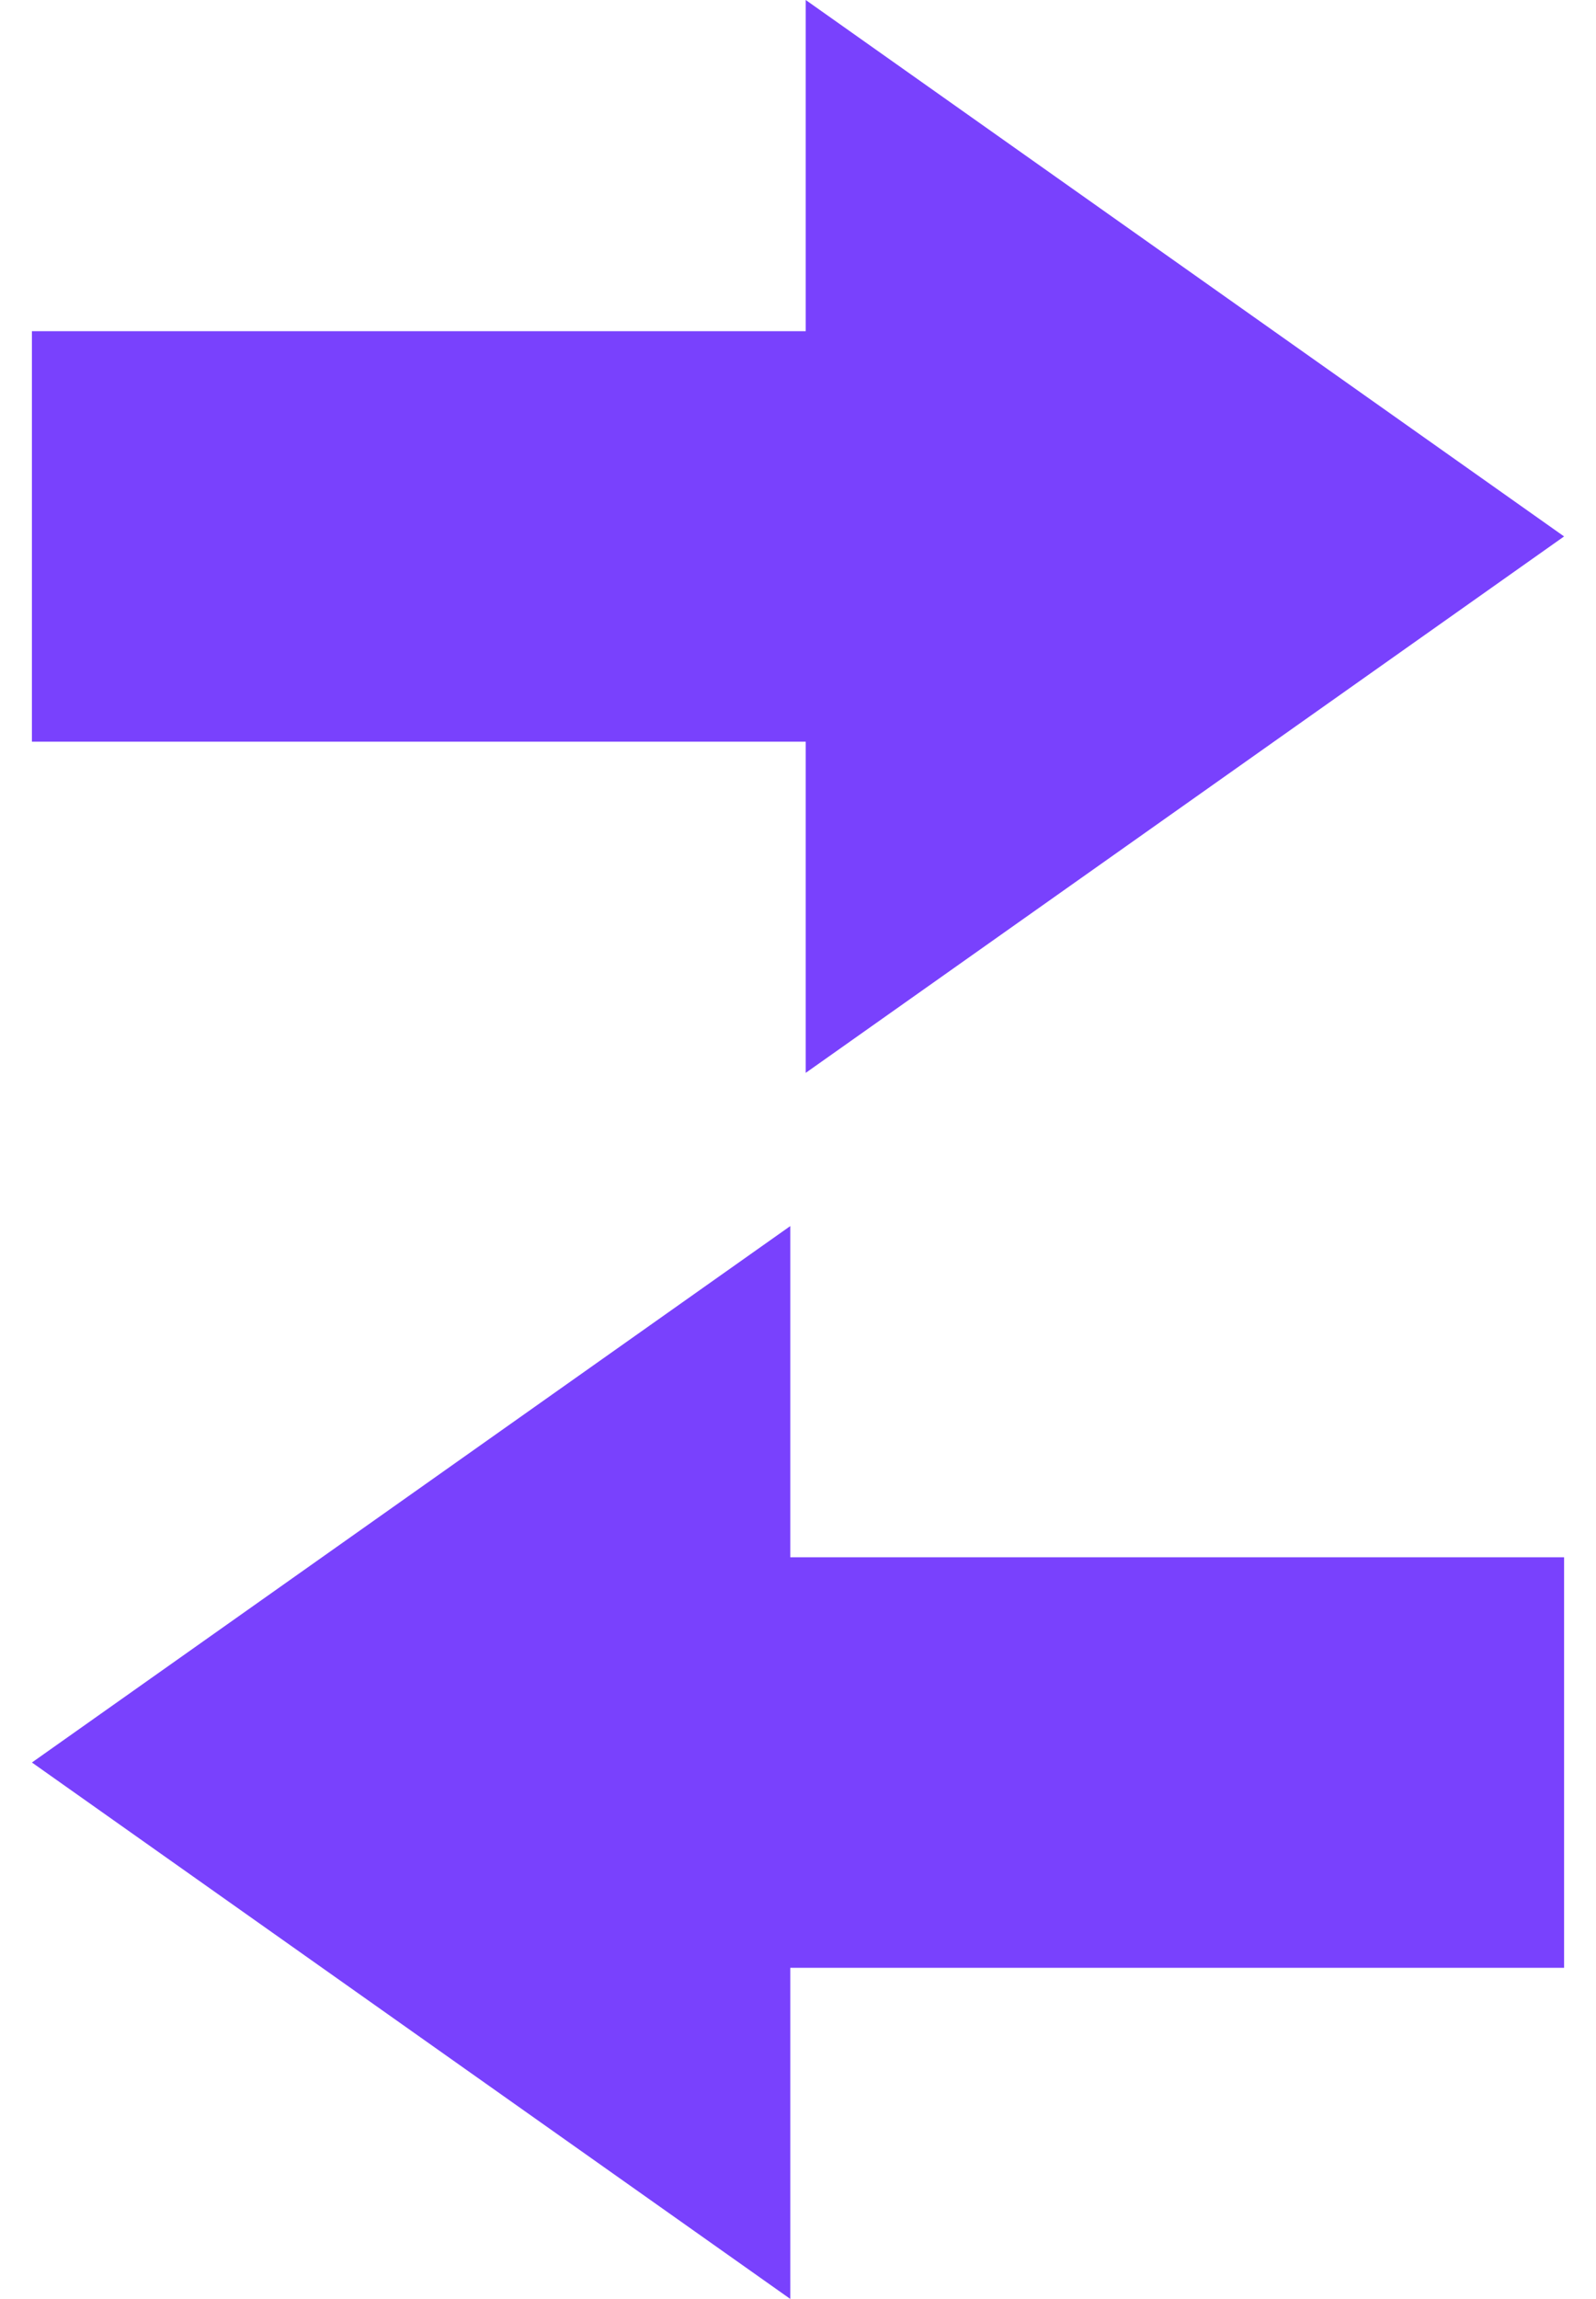
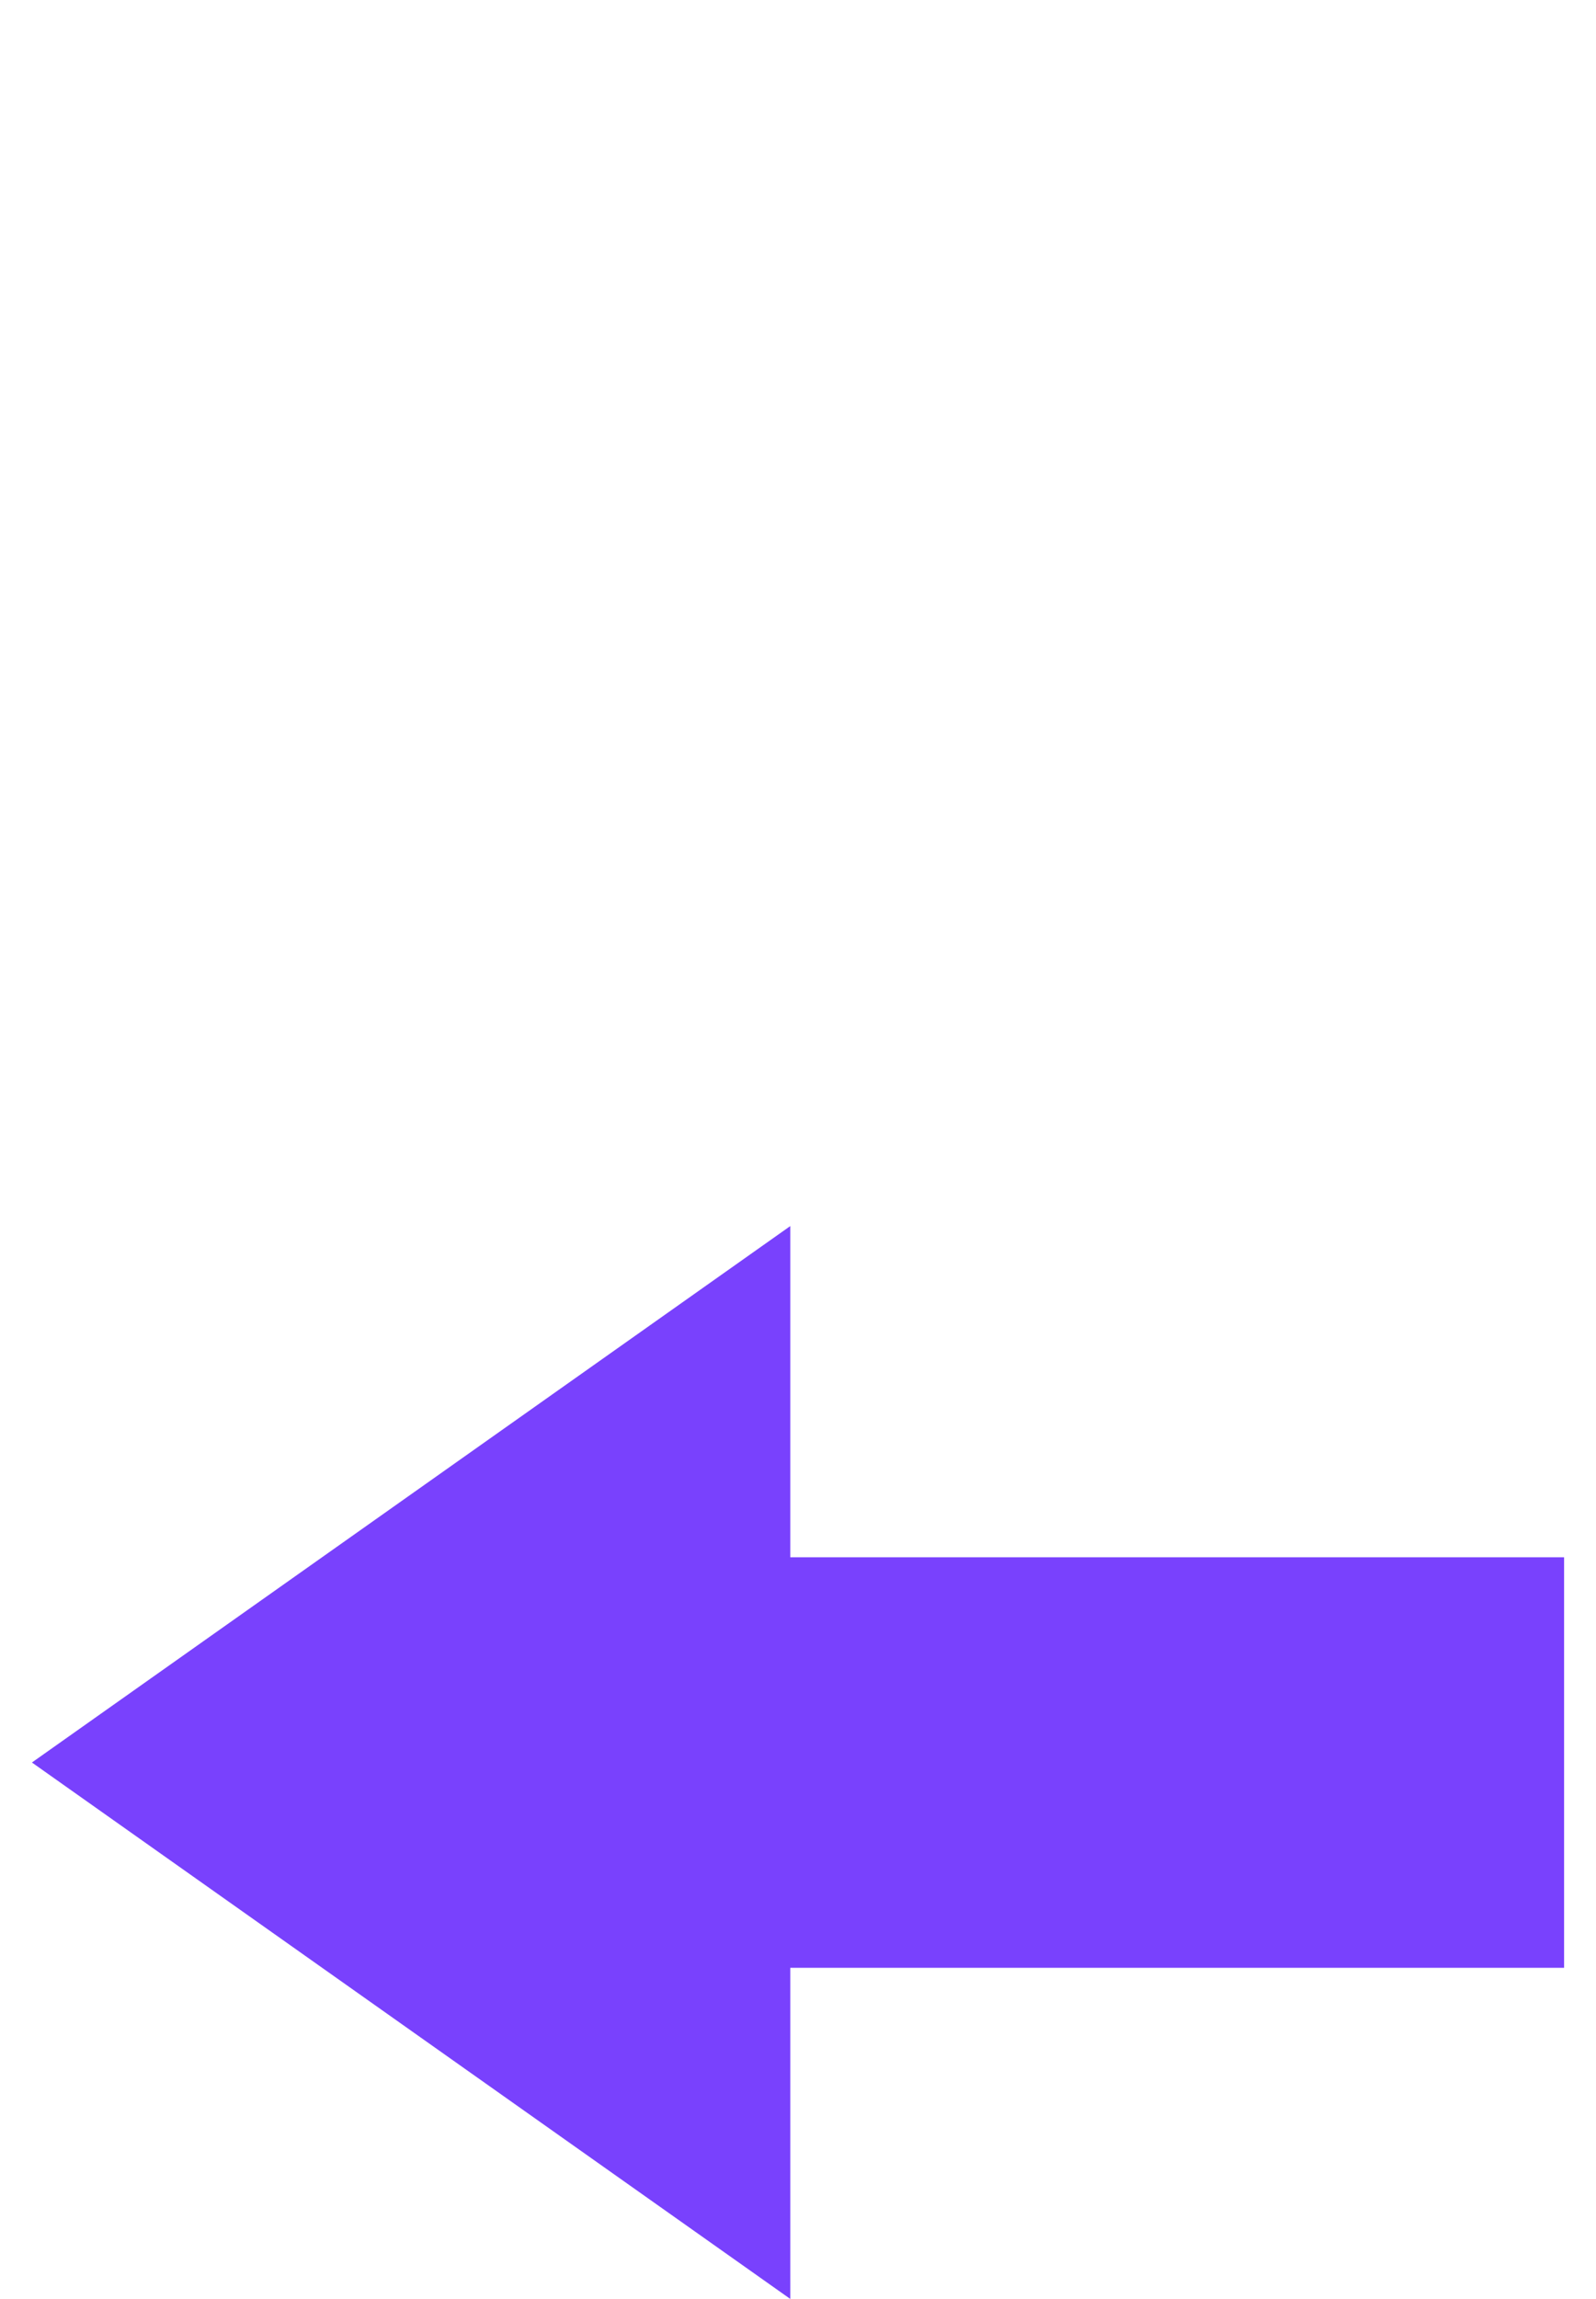
<svg xmlns="http://www.w3.org/2000/svg" width="25" height="36" viewBox="0 0 25 36" fill="none">
-   <path d="M0.5 11.614L0.5 5.186L12.621 5.186L12.621 -5.19238e-07L24.5 8.4L12.621 16.8L12.621 11.614L0.5 11.614Z" fill="#7941FD" />
  <path d="M24.5 30.814L24.5 24.385L12.379 24.385L12.379 19.199L0.5 27.599L12.379 35.999L12.379 30.814L24.5 30.814Z" fill="#7941FD" />
</svg>